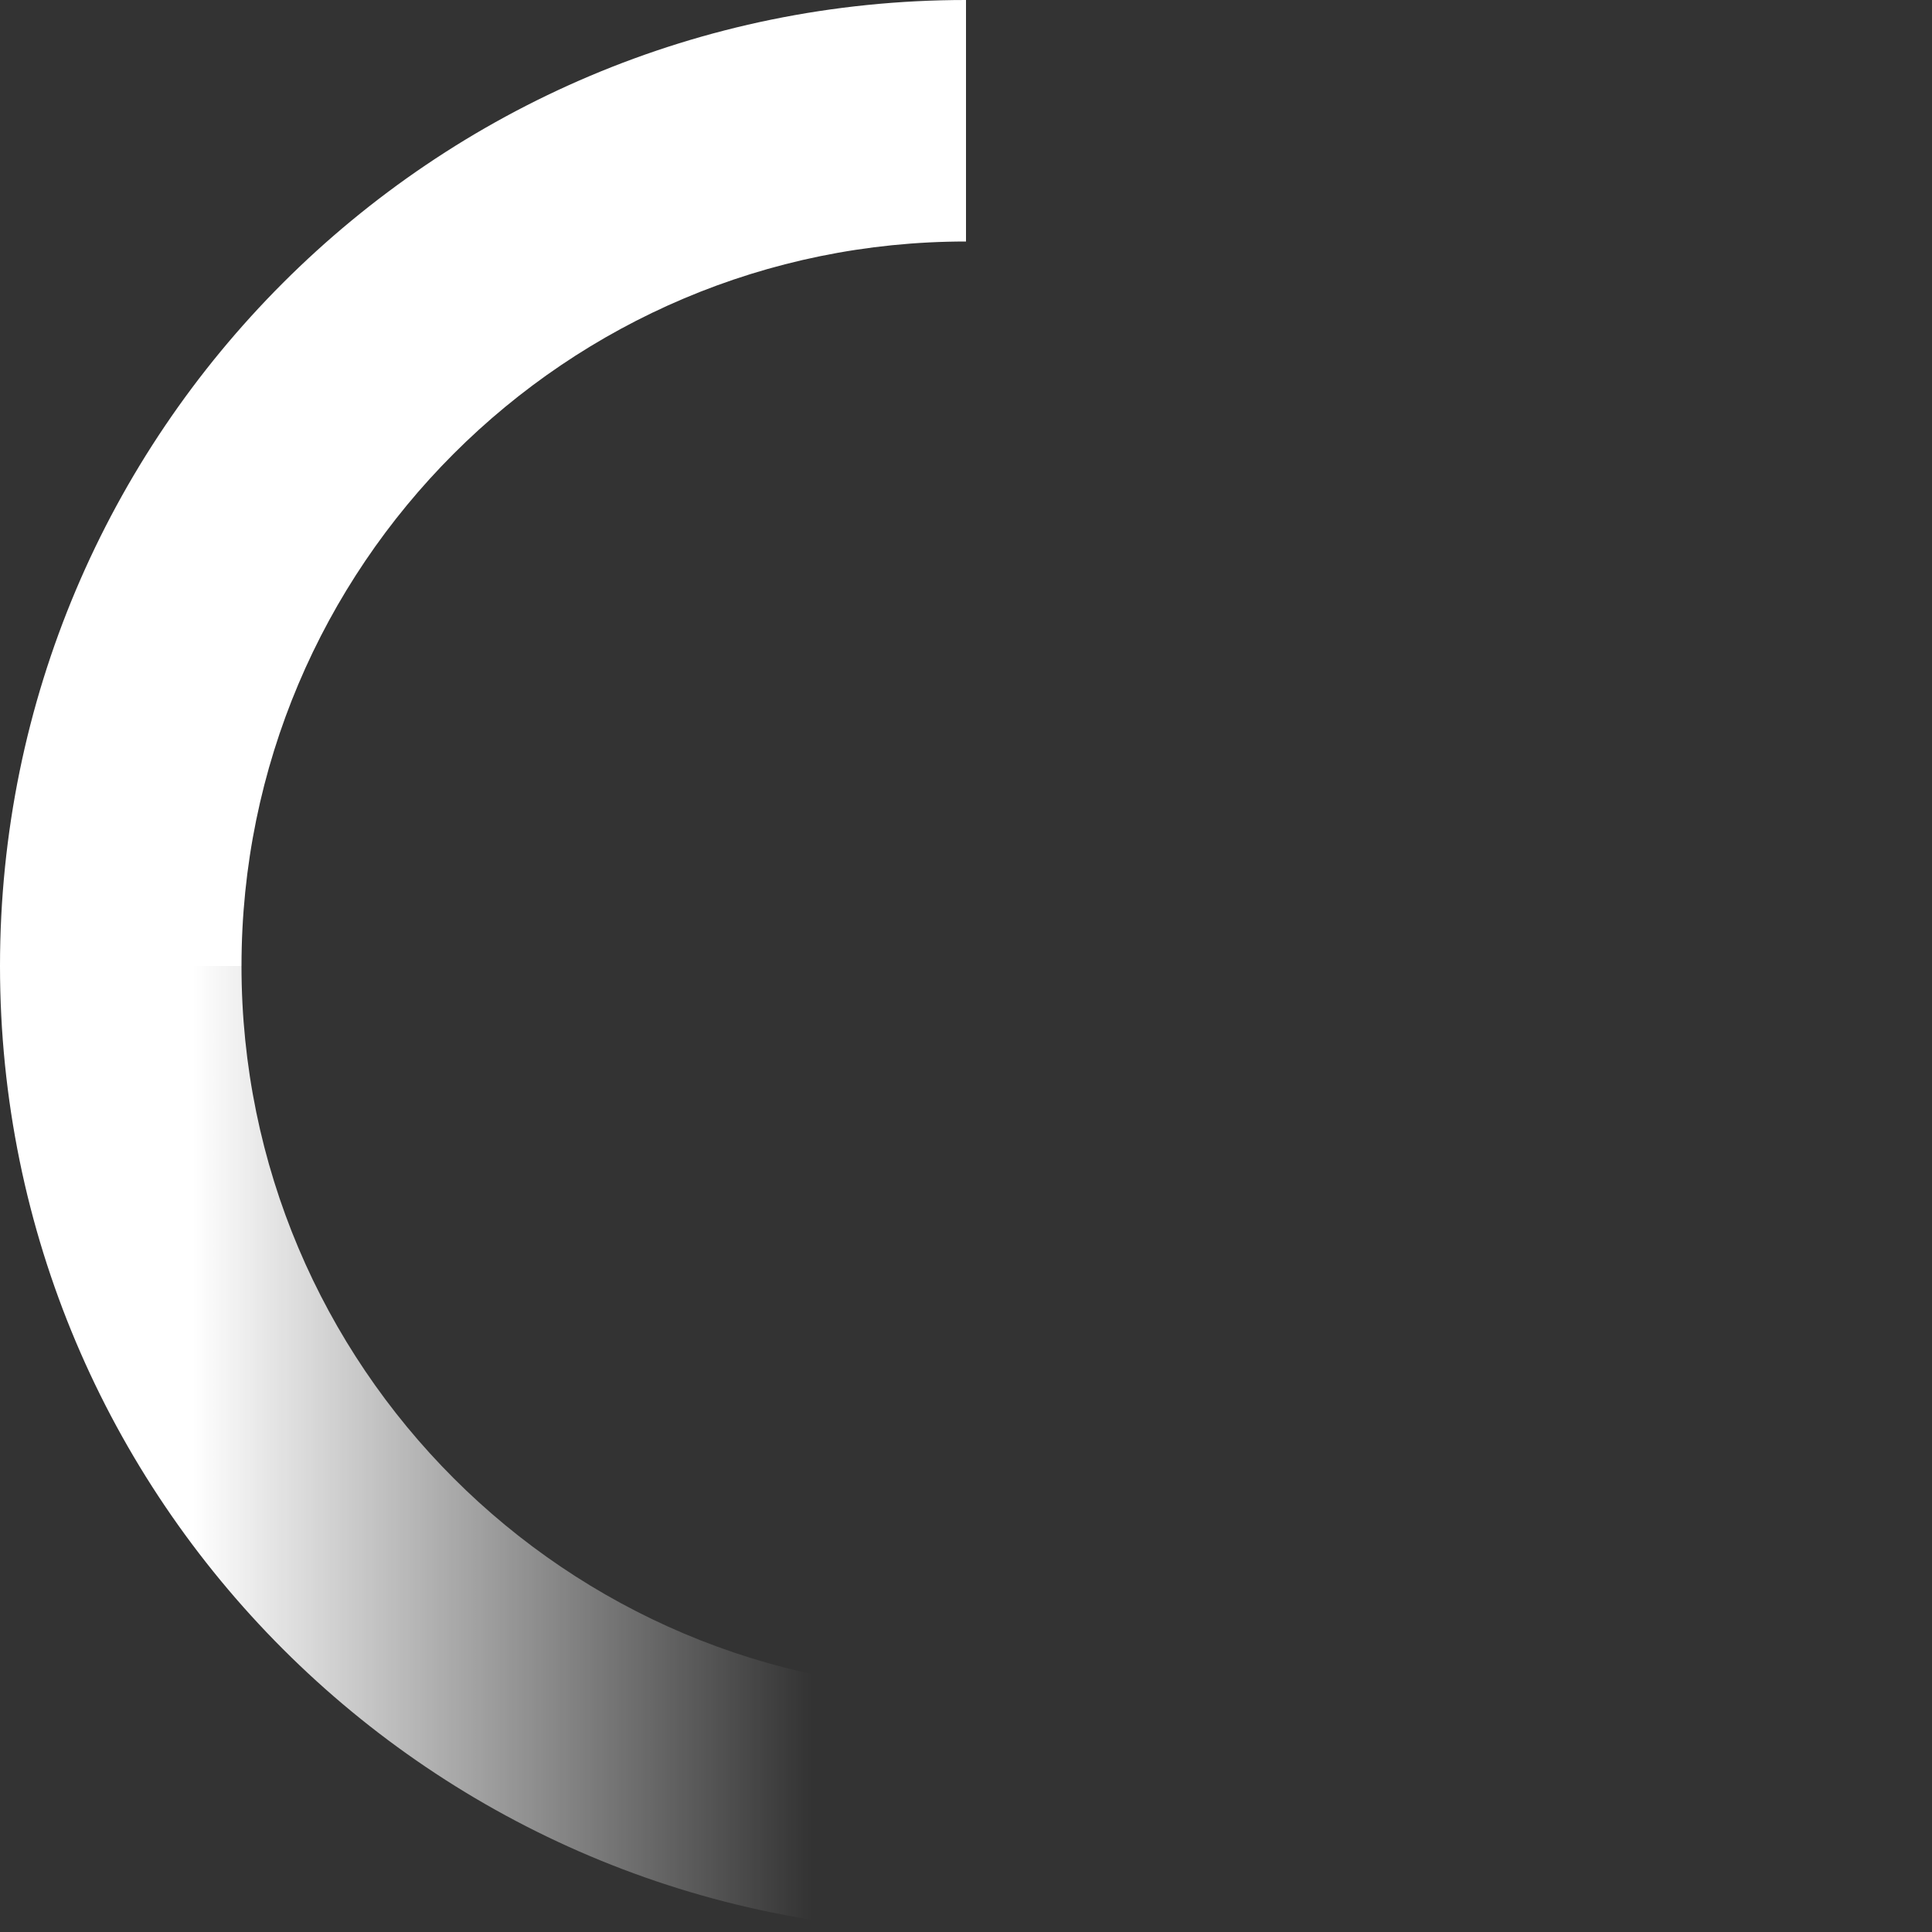
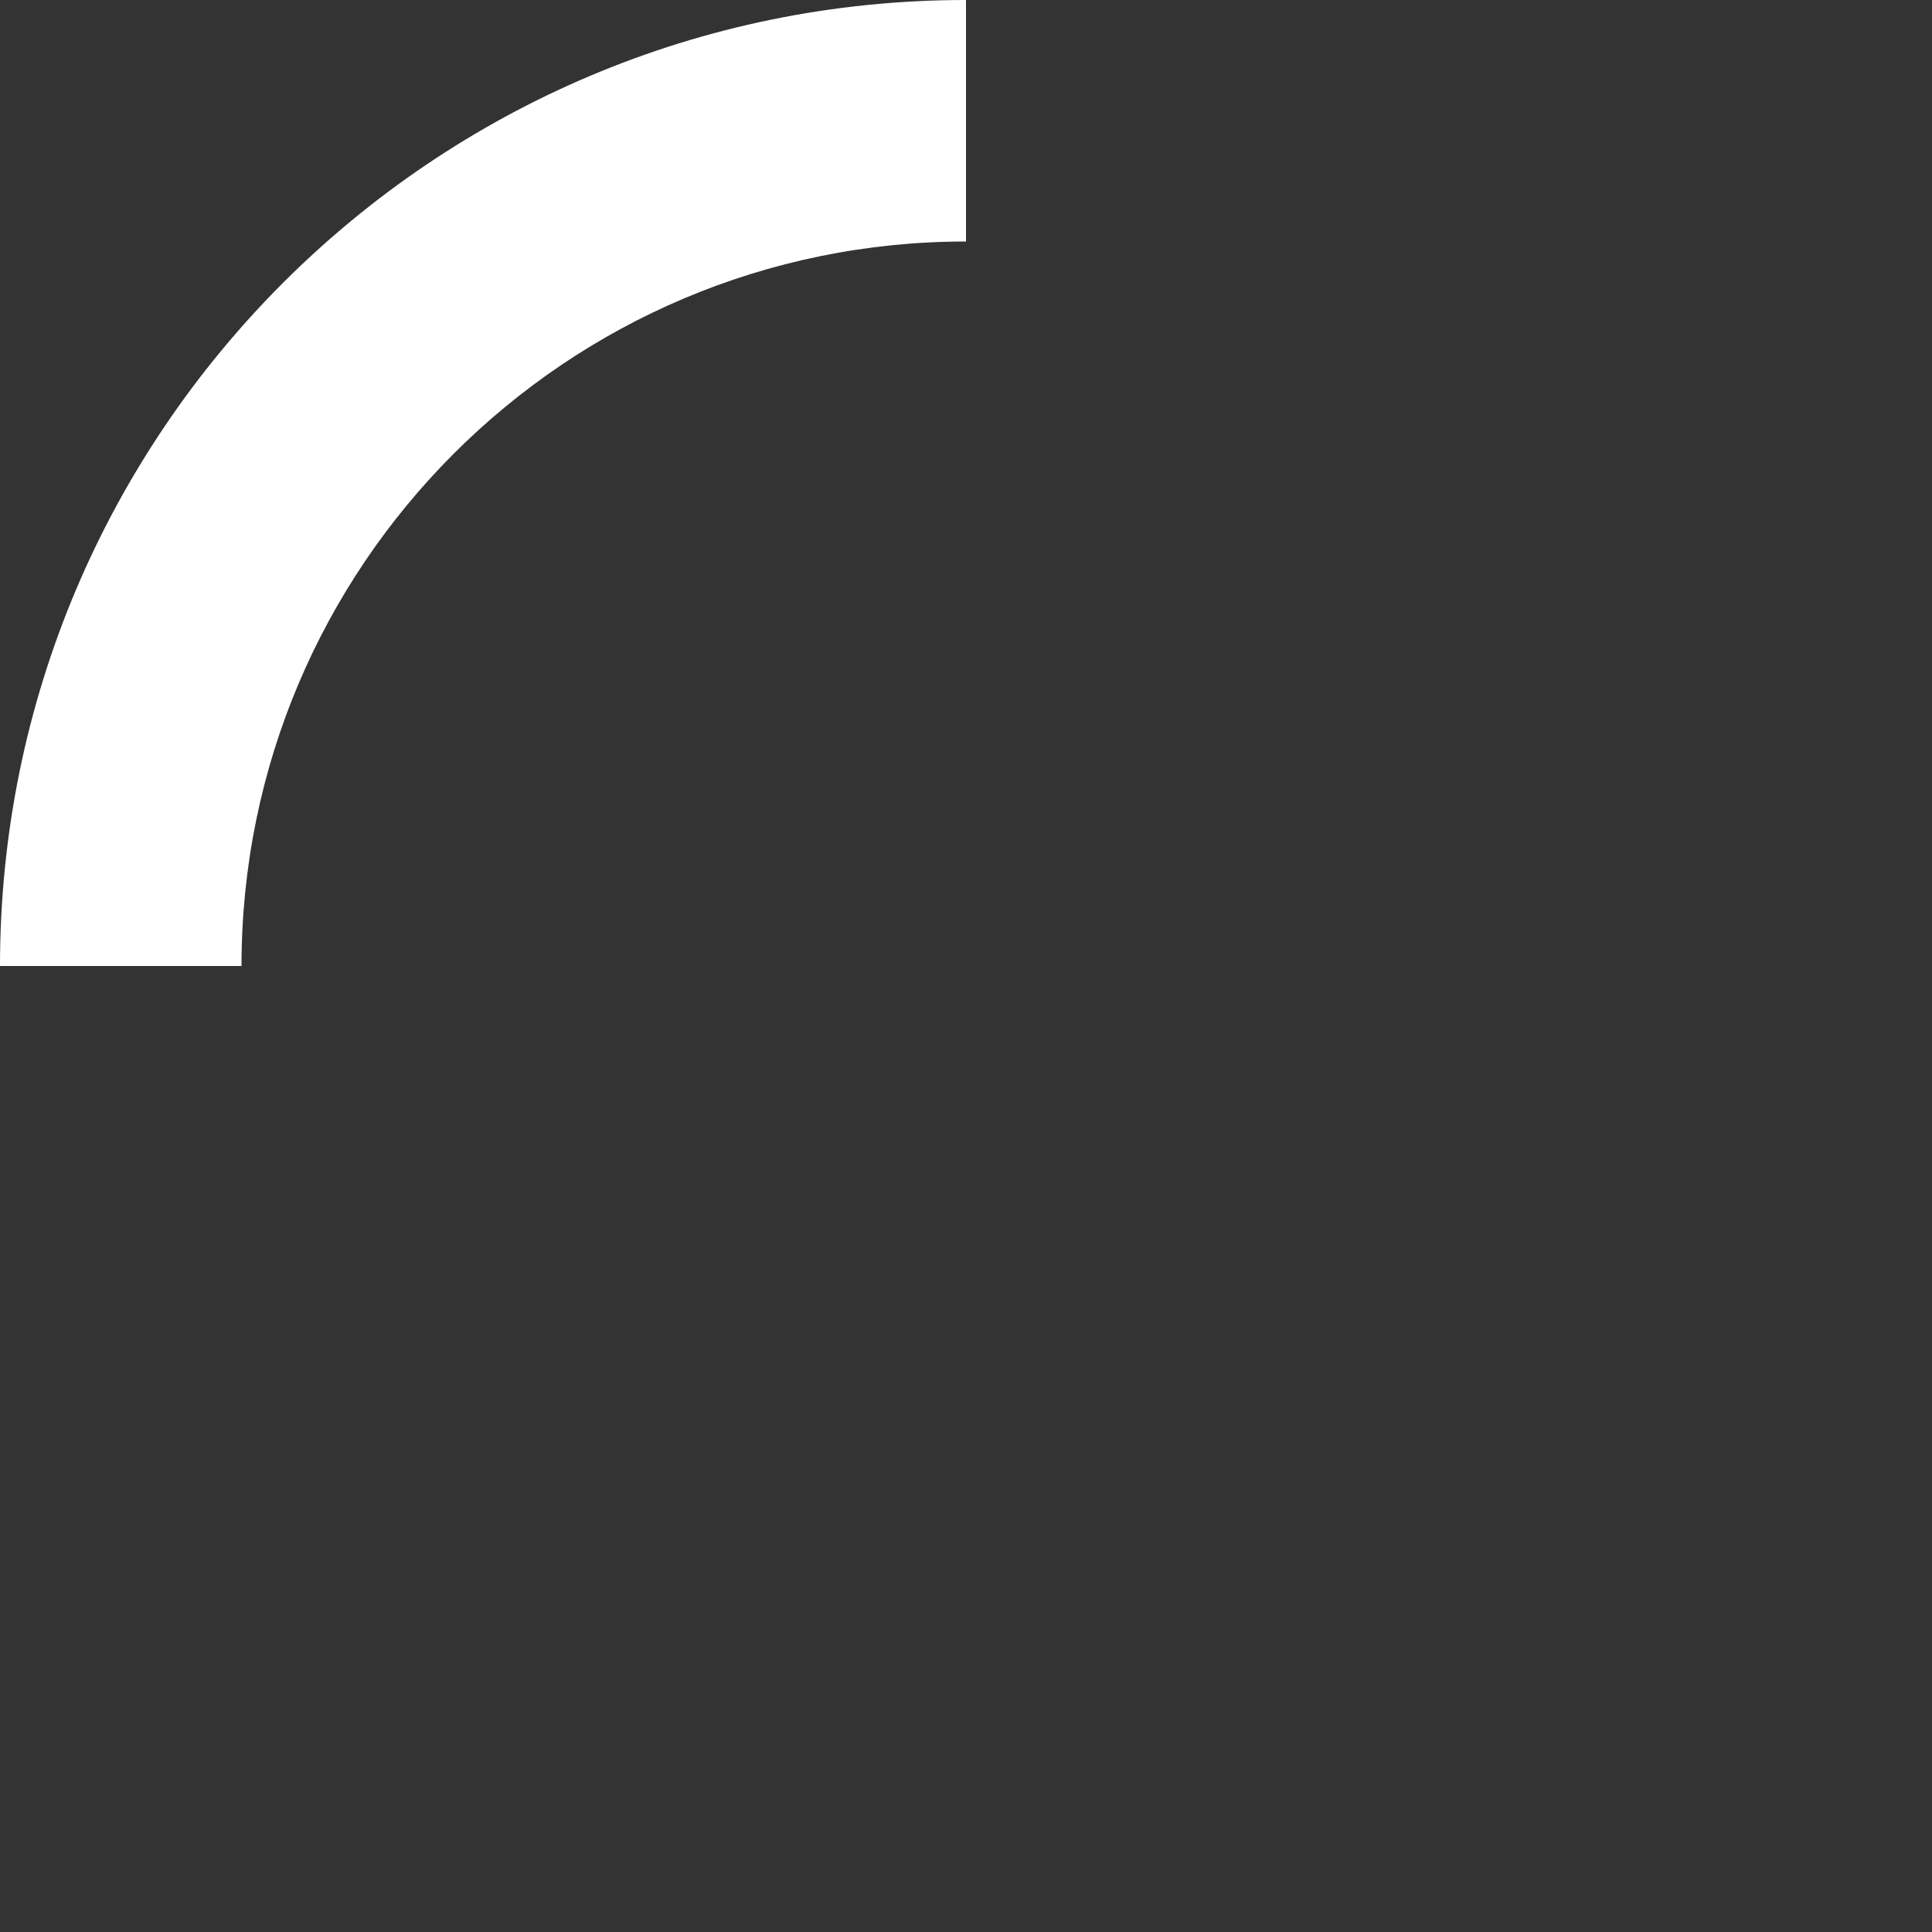
<svg xmlns="http://www.w3.org/2000/svg" id="a" viewBox="0 0 20 20">
  <rect x="0" y="0" width="20" height="20" fill="#333333" stroke="none" />
  <defs>
    <style>.c{fill:#fff;}.c,.d{stroke-width:0px;}.d{fill:url(#b);}</style>
    <linearGradient id="b" x1="0" y1="15" x2="10" y2="15" gradientUnits="userSpaceOnUse">
      <stop offset=".2" stop-color="#fff" />
      <stop offset=".84" stop-color="#fff" stop-opacity="0" />
    </linearGradient>
  </defs>
-   <path class="c" d="m10,2.5V0C4.477,0,0,4.477,0,10h2.5c0-4.142,3.358-7.5,7.5-7.5Z" />
-   <path class="d" d="m2.5,10H0c0,5.523,4.477,10,10,10v-2.5c-4.142,0-7.5-3.358-7.5-7.5Z" />
+   <path class="c" d="m10,2.5V0C4.477,0,0,4.477,0,10h2.5c0-4.142,3.358-7.5,7.5-7.5" />
</svg>